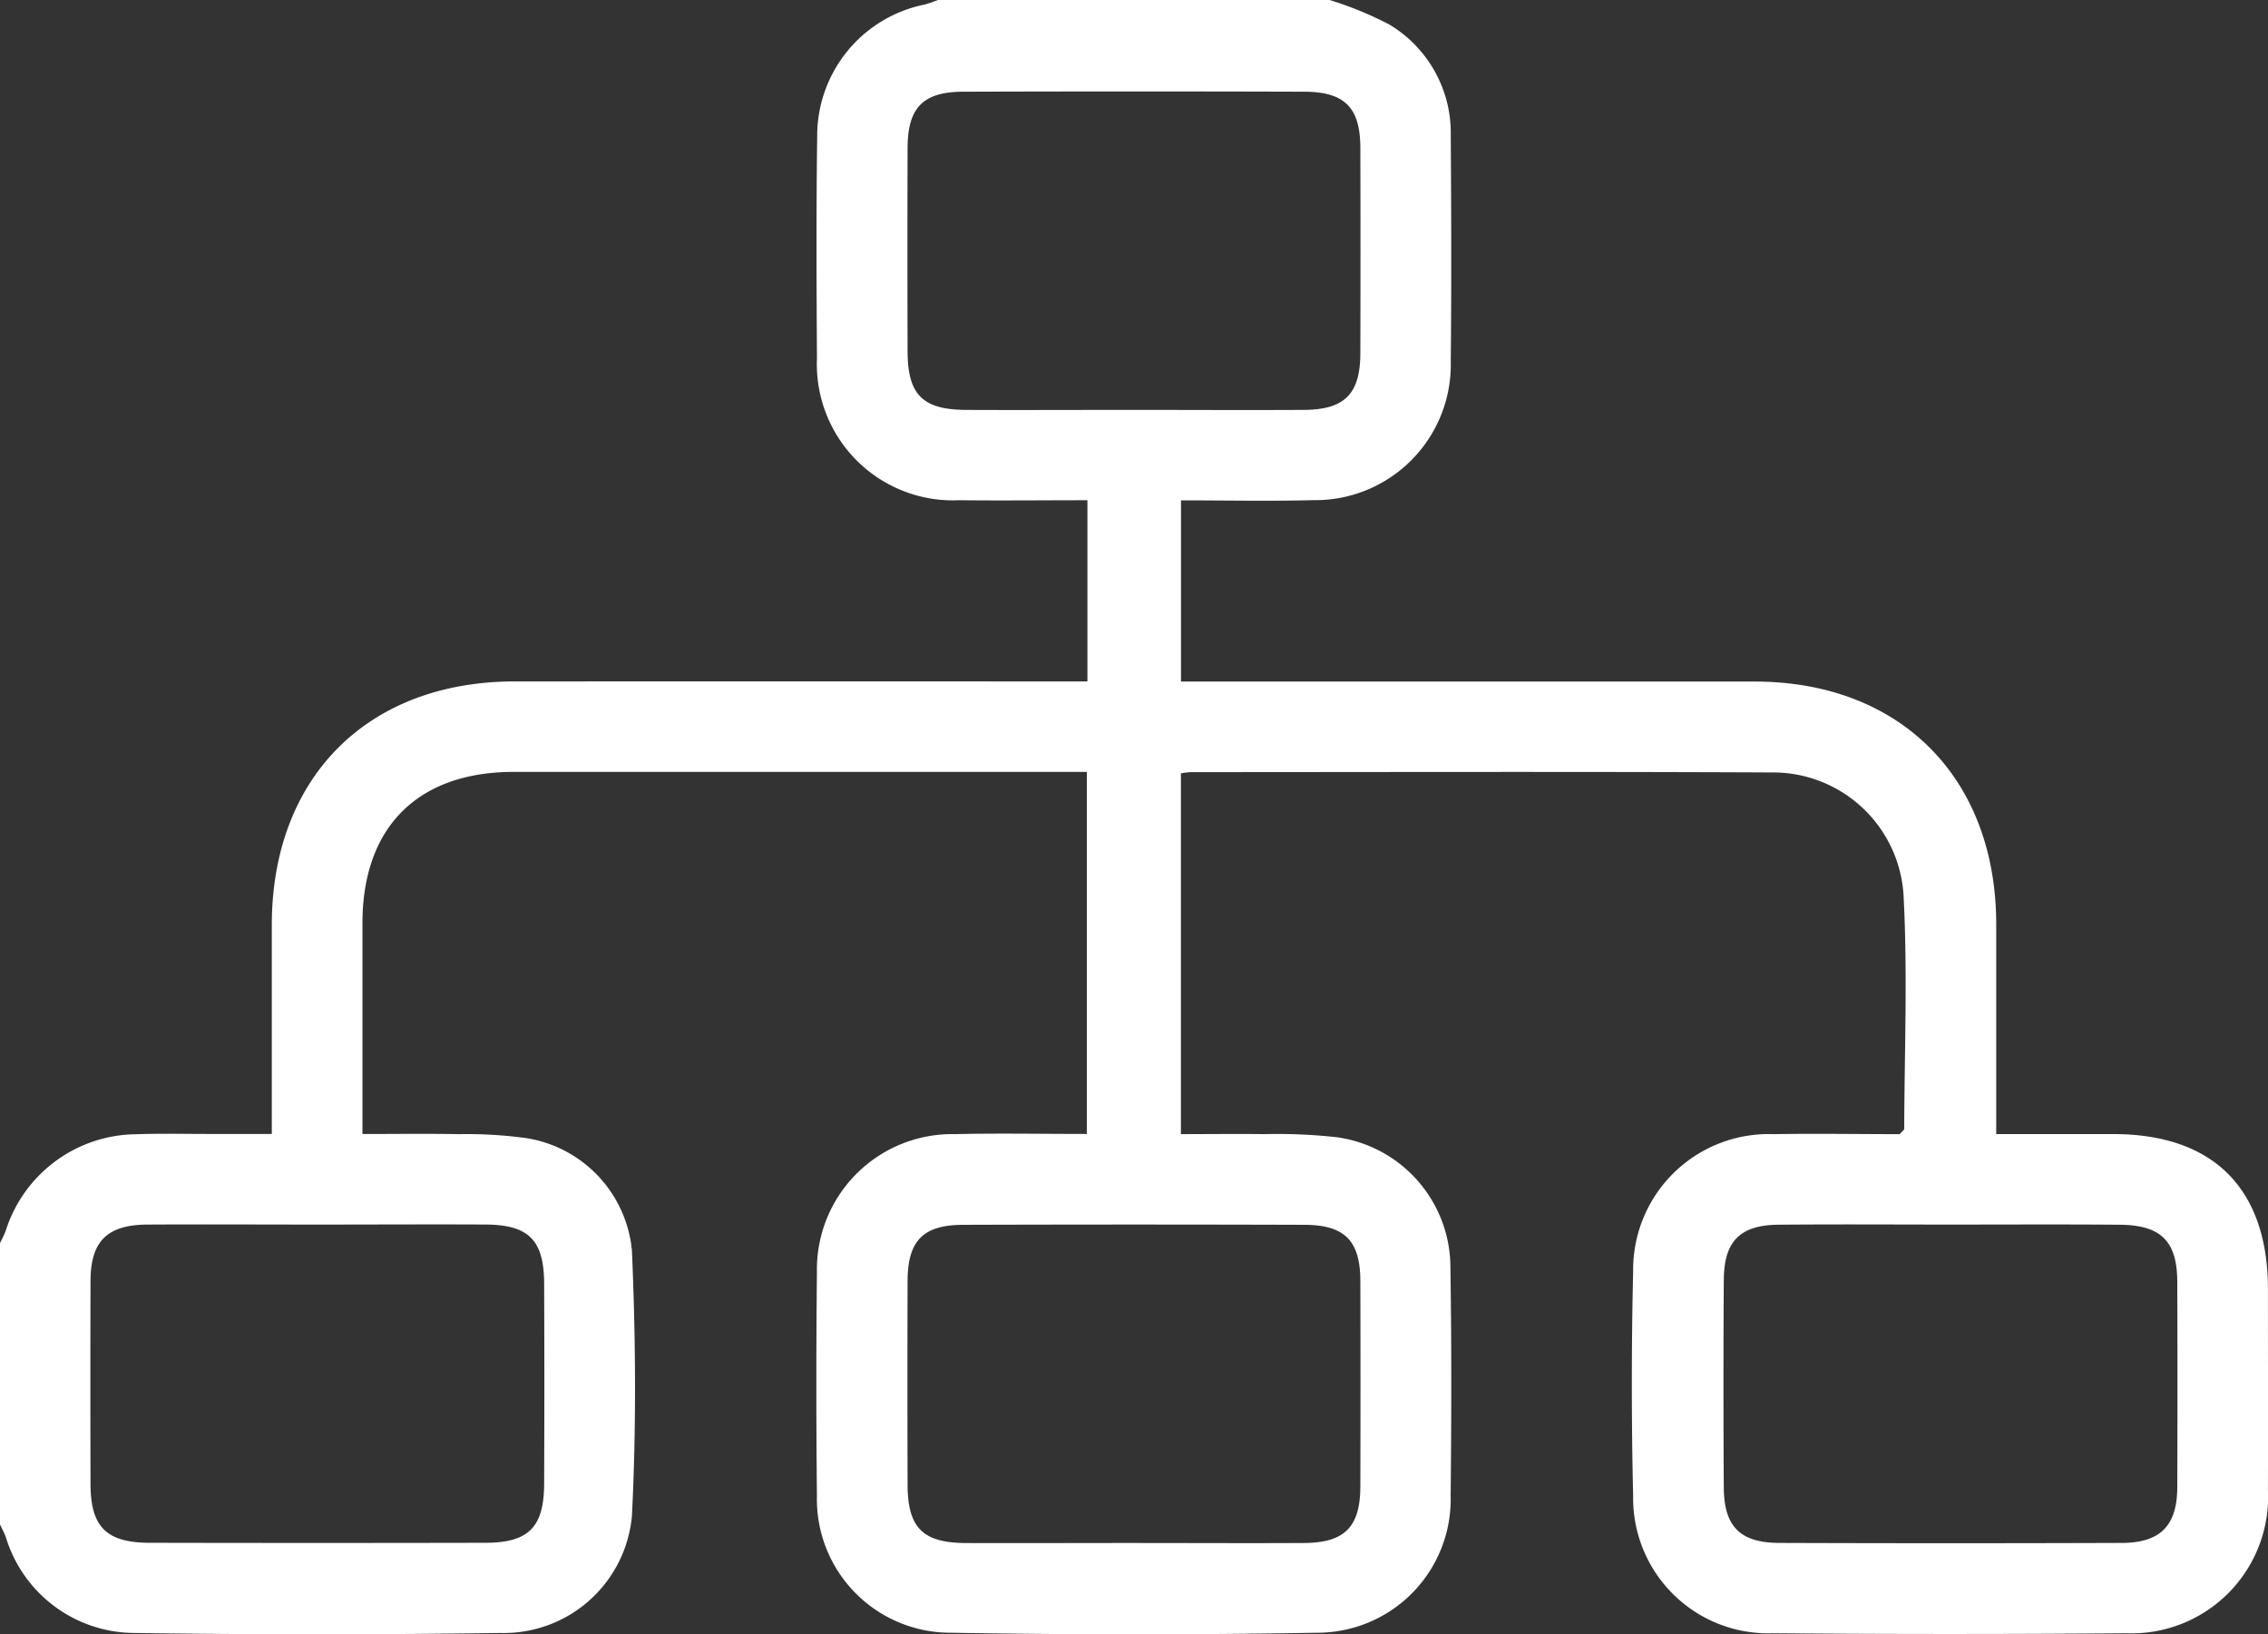
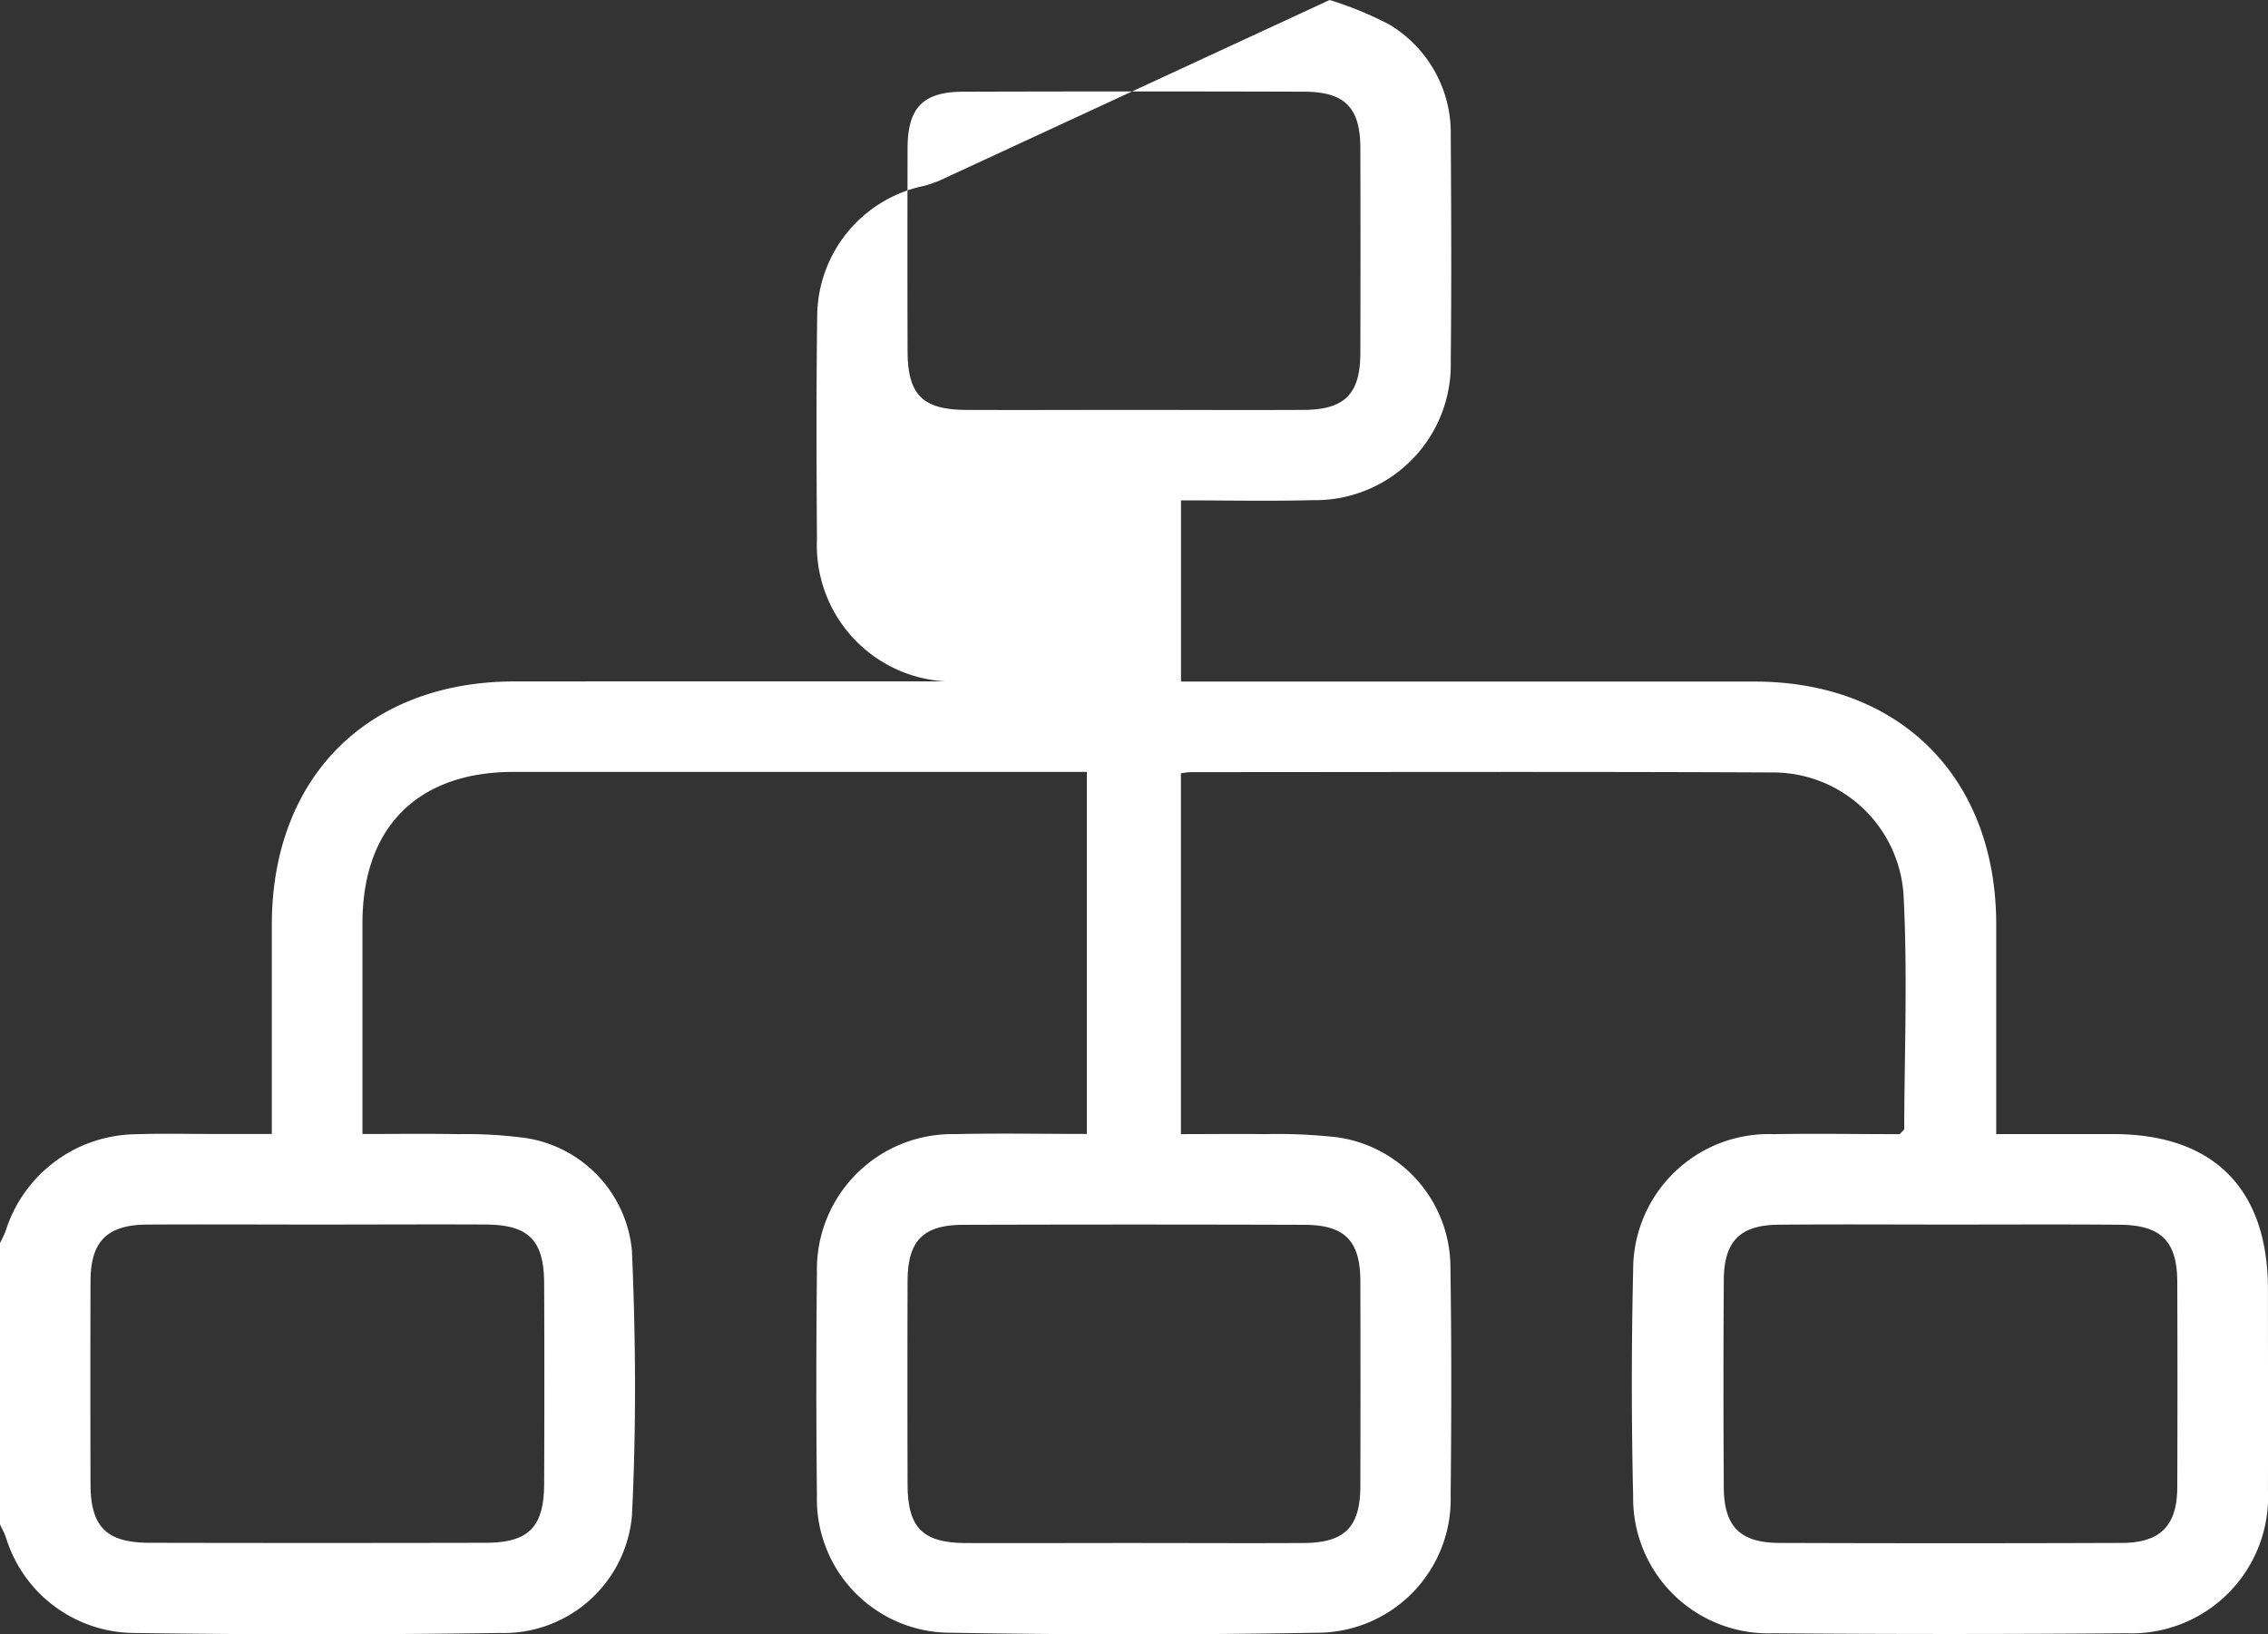
<svg xmlns="http://www.w3.org/2000/svg" id="Q67LsU.tif" width="86.369" height="62.232" viewBox="0 0 86.369 62.232">
  <rect x="0" y="0" width="86.369" height="62.232" fill="#333333" stroke="none" />
  <g id="Group_669" data-name="Group 669">
-     <path id="Path_933" data-name="Path 933" d="M231.648,243.382a13.629,13.629,0,0,1,2.271.933,4.81,4.81,0,0,1,2.341,4.233c.019,2.864.03,5.728,0,8.591a5.161,5.161,0,0,1-5.241,5.288c-1.653.043-3.308.008-5.032.008v6.9H227.1q10.366,0,20.732,0c5.544,0,9.191,3.665,9.2,9.225,0,2.633,0,5.265,0,8.006,1.55,0,3,0,4.459,0,3.817,0,5.888,2.084,5.889,5.911,0,2.545.008,5.091,0,7.636A5.2,5.2,0,0,1,262,305.574q-6.735.055-13.471,0a5.145,5.145,0,0,1-5.323-5.215q-.1-4.293,0-8.59a5.162,5.162,0,0,1,5.341-5.2c1.621-.028,3.243,0,4.809,0,.1-.113.173-.16.173-.208.009-2.926.128-5.858-.02-8.776a4.978,4.978,0,0,0-5.012-4.789c-7.388-.035-14.776-.013-22.164-.012a3.143,3.143,0,0,0-.349.046v13.738c1.049,0,2.117-.014,3.184,0a20.523,20.523,0,0,1,2.76.119,5.01,5.01,0,0,1,4.319,4.949c.045,2.895.039,5.791.009,8.686a5.083,5.083,0,0,1-5.086,5.232q-6.972.121-13.947,0a5.086,5.086,0,0,1-5.1-5.22q-.045-4.247,0-8.5a5.153,5.153,0,0,1,5.26-5.266c1.651-.038,3.3-.007,5.019-.007V272.775H221.4q-10.414,0-20.827,0c-3.648,0-5.75,2.1-5.757,5.742,0,2.635,0,5.269,0,8.046,1.278,0,2.475-.017,3.671.006a16.9,16.9,0,0,1,2.566.15A4.791,4.791,0,0,1,205.078,291c.145,3.364.169,6.744,0,10.106a4.9,4.9,0,0,1-5.018,4.457q-6.973.1-13.948,0a5.14,5.14,0,0,1-4.874-3.641c-.061-.171-.151-.332-.228-.5V290.729c.076-.165.167-.326.227-.5a5.26,5.26,0,0,1,4.963-3.657c.953-.034,1.909-.009,2.864-.011h2.3c0-2.757,0-5.361,0-7.965.006-5.612,3.645-9.262,9.243-9.266q10.358-.006,20.717,0h1.1v-6.9c-1.658,0-3.271.018-4.884,0a5.185,5.185,0,0,1-5.416-5.4c-.018-2.83-.029-5.66.009-8.489a5.1,5.1,0,0,1,4.073-4.982c.183-.043.358-.118.536-.178ZM224.1,258.99c2.194,0,4.388.012,6.582,0,1.542-.012,2.13-.614,2.135-2.151q.011-3.908,0-7.816c0-1.539-.59-2.145-2.134-2.149q-6.487-.02-12.974,0c-1.548,0-2.13.606-2.134,2.148q-.011,3.86,0,7.72c0,1.667.566,2.24,2.23,2.249C219.9,259,222,258.99,224.1,258.99Zm.093,43.147c2.162,0,4.325.012,6.487,0,1.544-.012,2.132-.613,2.137-2.149q.011-3.908,0-7.816c0-1.54-.589-2.147-2.132-2.151q-6.487-.02-12.974,0c-1.549,0-2.132.606-2.136,2.146q-.011,3.86,0,7.721c0,1.668.565,2.242,2.228,2.251C219.933,302.145,222.063,302.137,224.194,302.137ZM193.1,290.012c-2.162,0-4.325-.012-6.487,0-1.525.011-2.148.642-2.153,2.148q-.011,3.86,0,7.721c0,1.637.6,2.245,2.248,2.248q6.392.014,12.783,0c1.653,0,2.237-.591,2.244-2.247q.016-3.812,0-7.625c-.007-1.657-.589-2.239-2.243-2.247C197.363,290,195.232,290.012,193.1,290.012Zm62.232,0c-2.194,0-4.388-.015-6.582.005-1.475.013-2.083.627-2.092,2.106q-.025,3.955,0,7.911c.01,1.473.623,2.091,2.1,2.1q6.535.023,13.069,0c1.458-.006,2.093-.662,2.1-2.107q.015-3.908,0-7.816c0-1.568-.617-2.183-2.206-2.193C259.6,290,257.464,290.012,255.334,290.012Z" transform="translate(-181.013 -243.382)" fill="#fff" />
+     <path id="Path_933" data-name="Path 933" d="M231.648,243.382a13.629,13.629,0,0,1,2.271.933,4.81,4.81,0,0,1,2.341,4.233c.019,2.864.03,5.728,0,8.591a5.161,5.161,0,0,1-5.241,5.288c-1.653.043-3.308.008-5.032.008v6.9H227.1q10.366,0,20.732,0c5.544,0,9.191,3.665,9.2,9.225,0,2.633,0,5.265,0,8.006,1.55,0,3,0,4.459,0,3.817,0,5.888,2.084,5.889,5.911,0,2.545.008,5.091,0,7.636A5.2,5.2,0,0,1,262,305.574q-6.735.055-13.471,0a5.145,5.145,0,0,1-5.323-5.215q-.1-4.293,0-8.59a5.162,5.162,0,0,1,5.341-5.2c1.621-.028,3.243,0,4.809,0,.1-.113.173-.16.173-.208.009-2.926.128-5.858-.02-8.776a4.978,4.978,0,0,0-5.012-4.789c-7.388-.035-14.776-.013-22.164-.012a3.143,3.143,0,0,0-.349.046v13.738c1.049,0,2.117-.014,3.184,0a20.523,20.523,0,0,1,2.76.119,5.01,5.01,0,0,1,4.319,4.949c.045,2.895.039,5.791.009,8.686a5.083,5.083,0,0,1-5.086,5.232q-6.972.121-13.947,0a5.086,5.086,0,0,1-5.1-5.22q-.045-4.247,0-8.5a5.153,5.153,0,0,1,5.26-5.266c1.651-.038,3.3-.007,5.019-.007V272.775H221.4q-10.414,0-20.827,0c-3.648,0-5.75,2.1-5.757,5.742,0,2.635,0,5.269,0,8.046,1.278,0,2.475-.017,3.671.006a16.9,16.9,0,0,1,2.566.15A4.791,4.791,0,0,1,205.078,291c.145,3.364.169,6.744,0,10.106a4.9,4.9,0,0,1-5.018,4.457q-6.973.1-13.948,0a5.14,5.14,0,0,1-4.874-3.641c-.061-.171-.151-.332-.228-.5V290.729c.076-.165.167-.326.227-.5a5.26,5.26,0,0,1,4.963-3.657c.953-.034,1.909-.009,2.864-.011h2.3c0-2.757,0-5.361,0-7.965.006-5.612,3.645-9.262,9.243-9.266q10.358-.006,20.717,0h1.1c-1.658,0-3.271.018-4.884,0a5.185,5.185,0,0,1-5.416-5.4c-.018-2.83-.029-5.66.009-8.489a5.1,5.1,0,0,1,4.073-4.982c.183-.043.358-.118.536-.178ZM224.1,258.99c2.194,0,4.388.012,6.582,0,1.542-.012,2.13-.614,2.135-2.151q.011-3.908,0-7.816c0-1.539-.59-2.145-2.134-2.149q-6.487-.02-12.974,0c-1.548,0-2.13.606-2.134,2.148q-.011,3.86,0,7.72c0,1.667.566,2.24,2.23,2.249C219.9,259,222,258.99,224.1,258.99Zm.093,43.147c2.162,0,4.325.012,6.487,0,1.544-.012,2.132-.613,2.137-2.149q.011-3.908,0-7.816c0-1.54-.589-2.147-2.132-2.151q-6.487-.02-12.974,0c-1.549,0-2.132.606-2.136,2.146q-.011,3.86,0,7.721c0,1.668.565,2.242,2.228,2.251C219.933,302.145,222.063,302.137,224.194,302.137ZM193.1,290.012c-2.162,0-4.325-.012-6.487,0-1.525.011-2.148.642-2.153,2.148q-.011,3.86,0,7.721c0,1.637.6,2.245,2.248,2.248q6.392.014,12.783,0c1.653,0,2.237-.591,2.244-2.247q.016-3.812,0-7.625c-.007-1.657-.589-2.239-2.243-2.247C197.363,290,195.232,290.012,193.1,290.012Zm62.232,0c-2.194,0-4.388-.015-6.582.005-1.475.013-2.083.627-2.092,2.106q-.025,3.955,0,7.911c.01,1.473.623,2.091,2.1,2.1q6.535.023,13.069,0c1.458-.006,2.093-.662,2.1-2.107q.015-3.908,0-7.816c0-1.568-.617-2.183-2.206-2.193C259.6,290,257.464,290.012,255.334,290.012Z" transform="translate(-181.013 -243.382)" fill="#fff" />
  </g>
</svg>